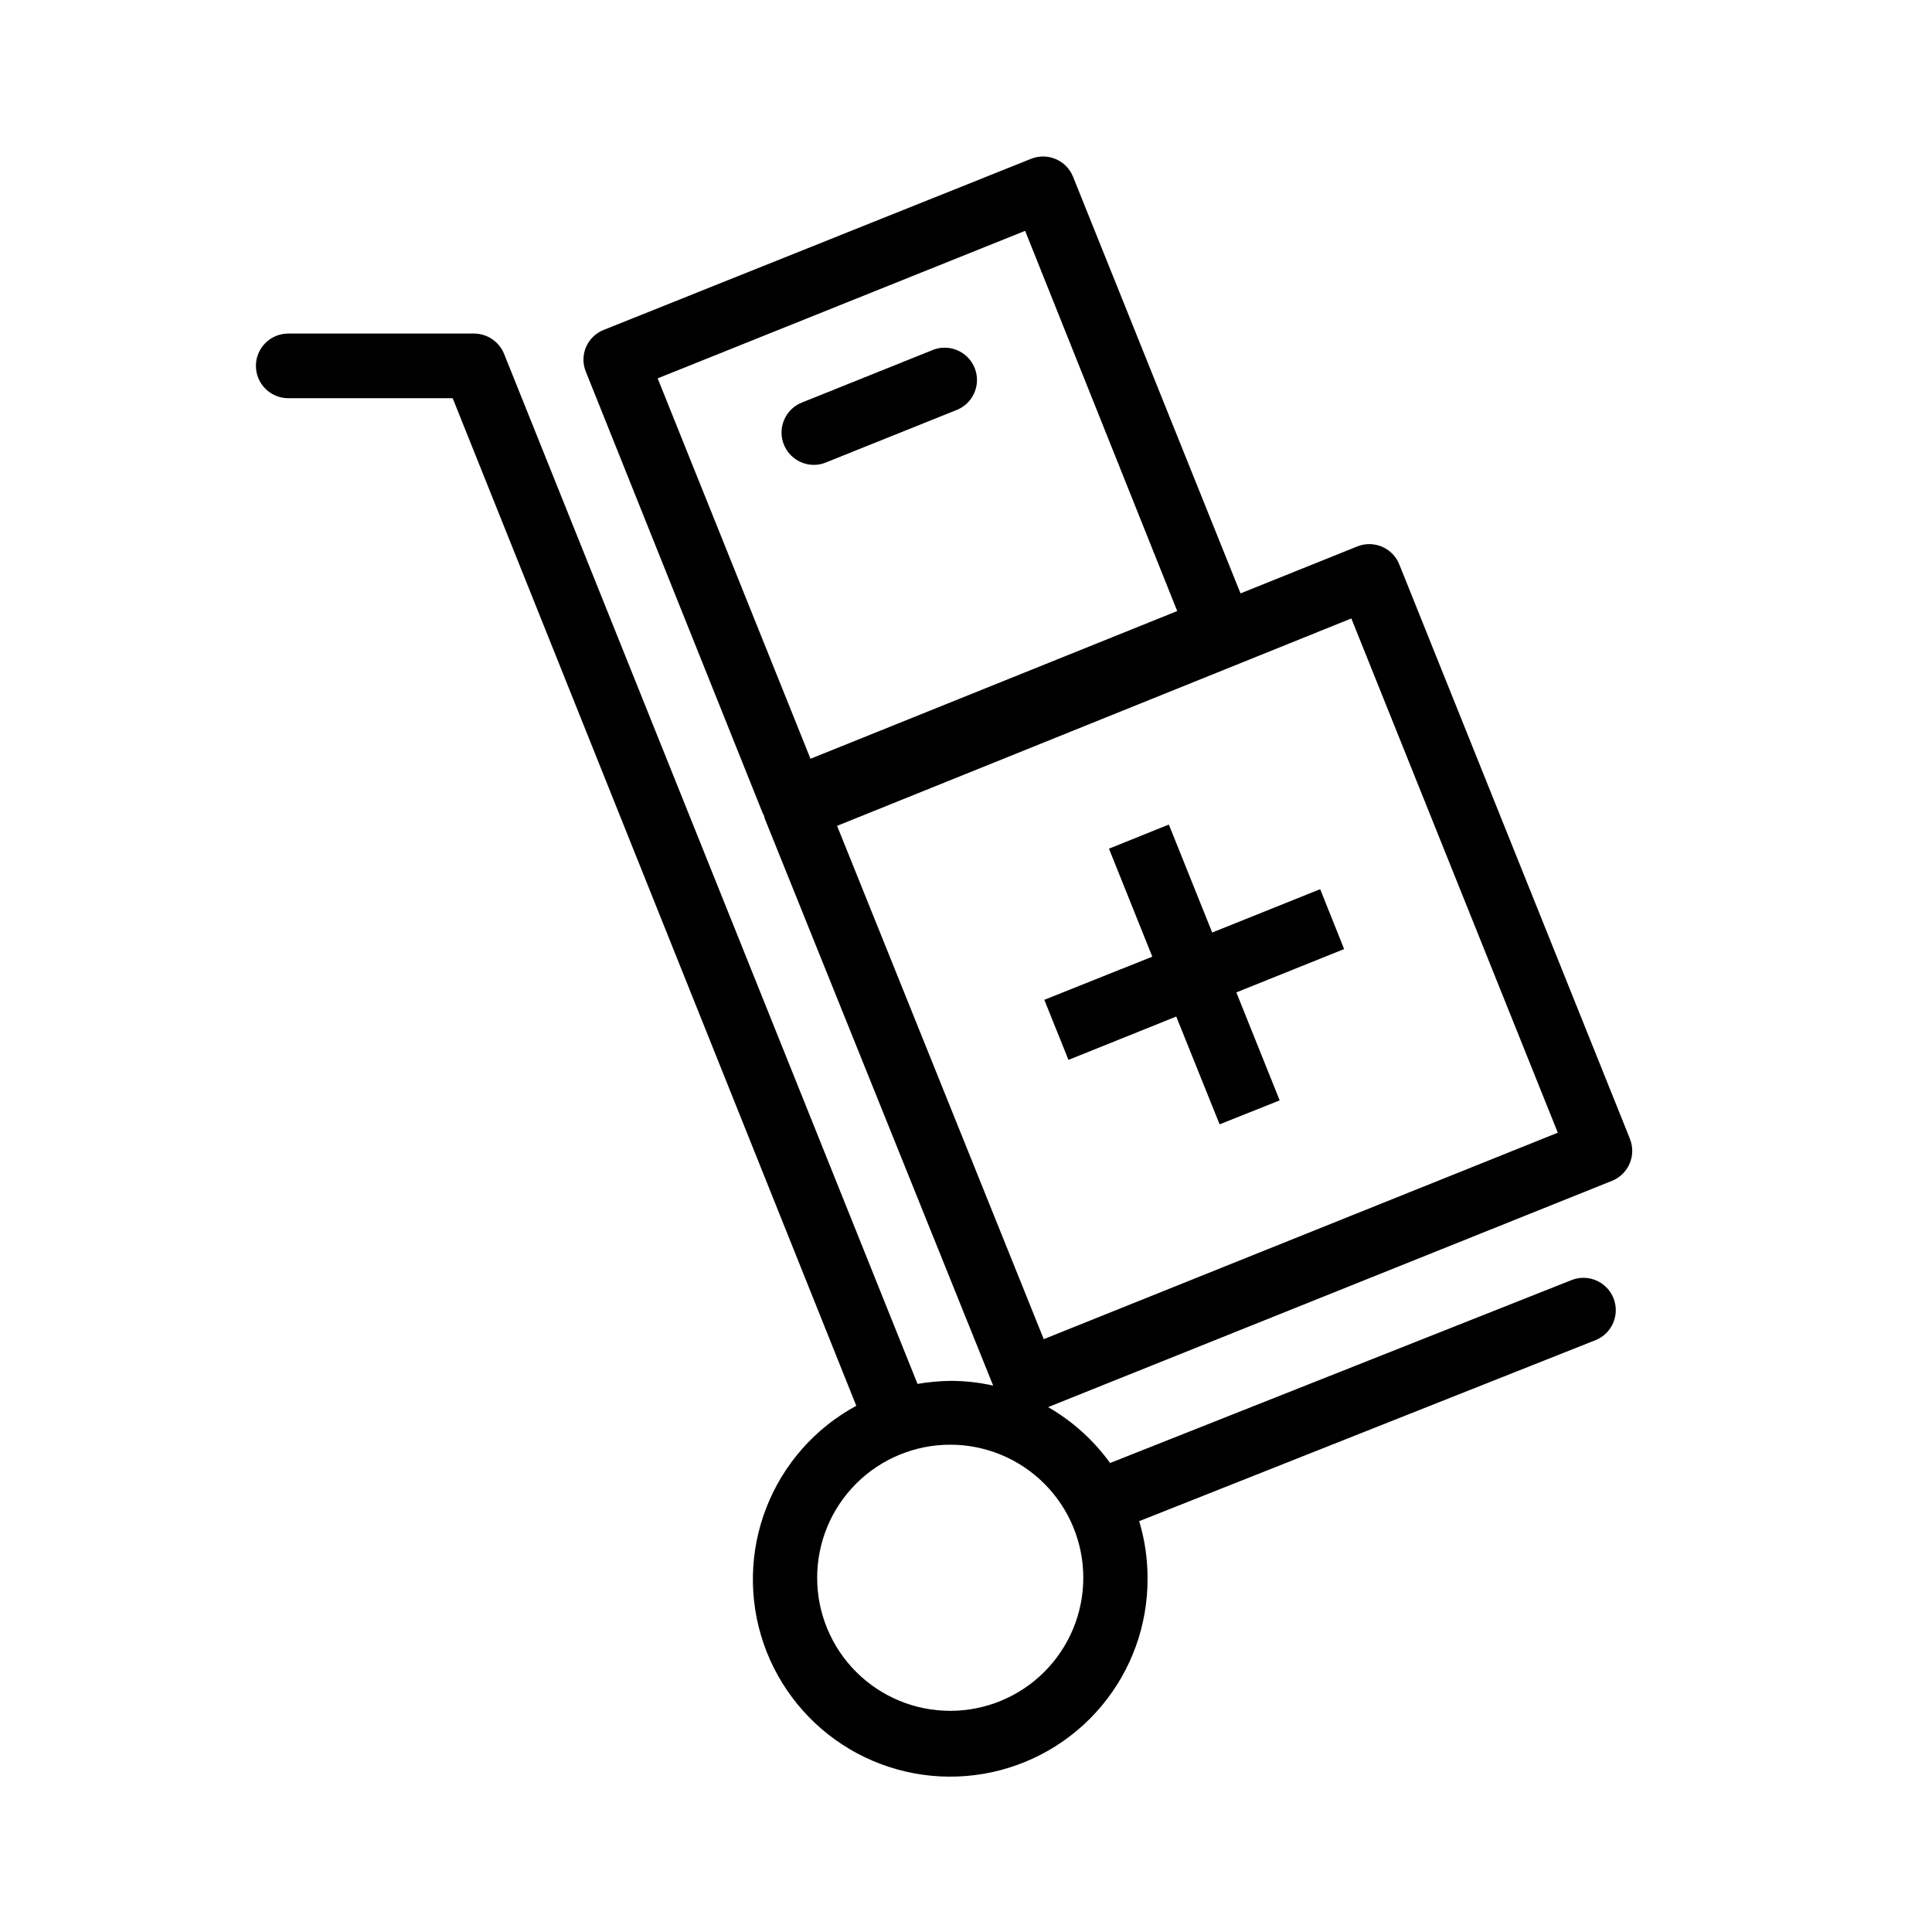
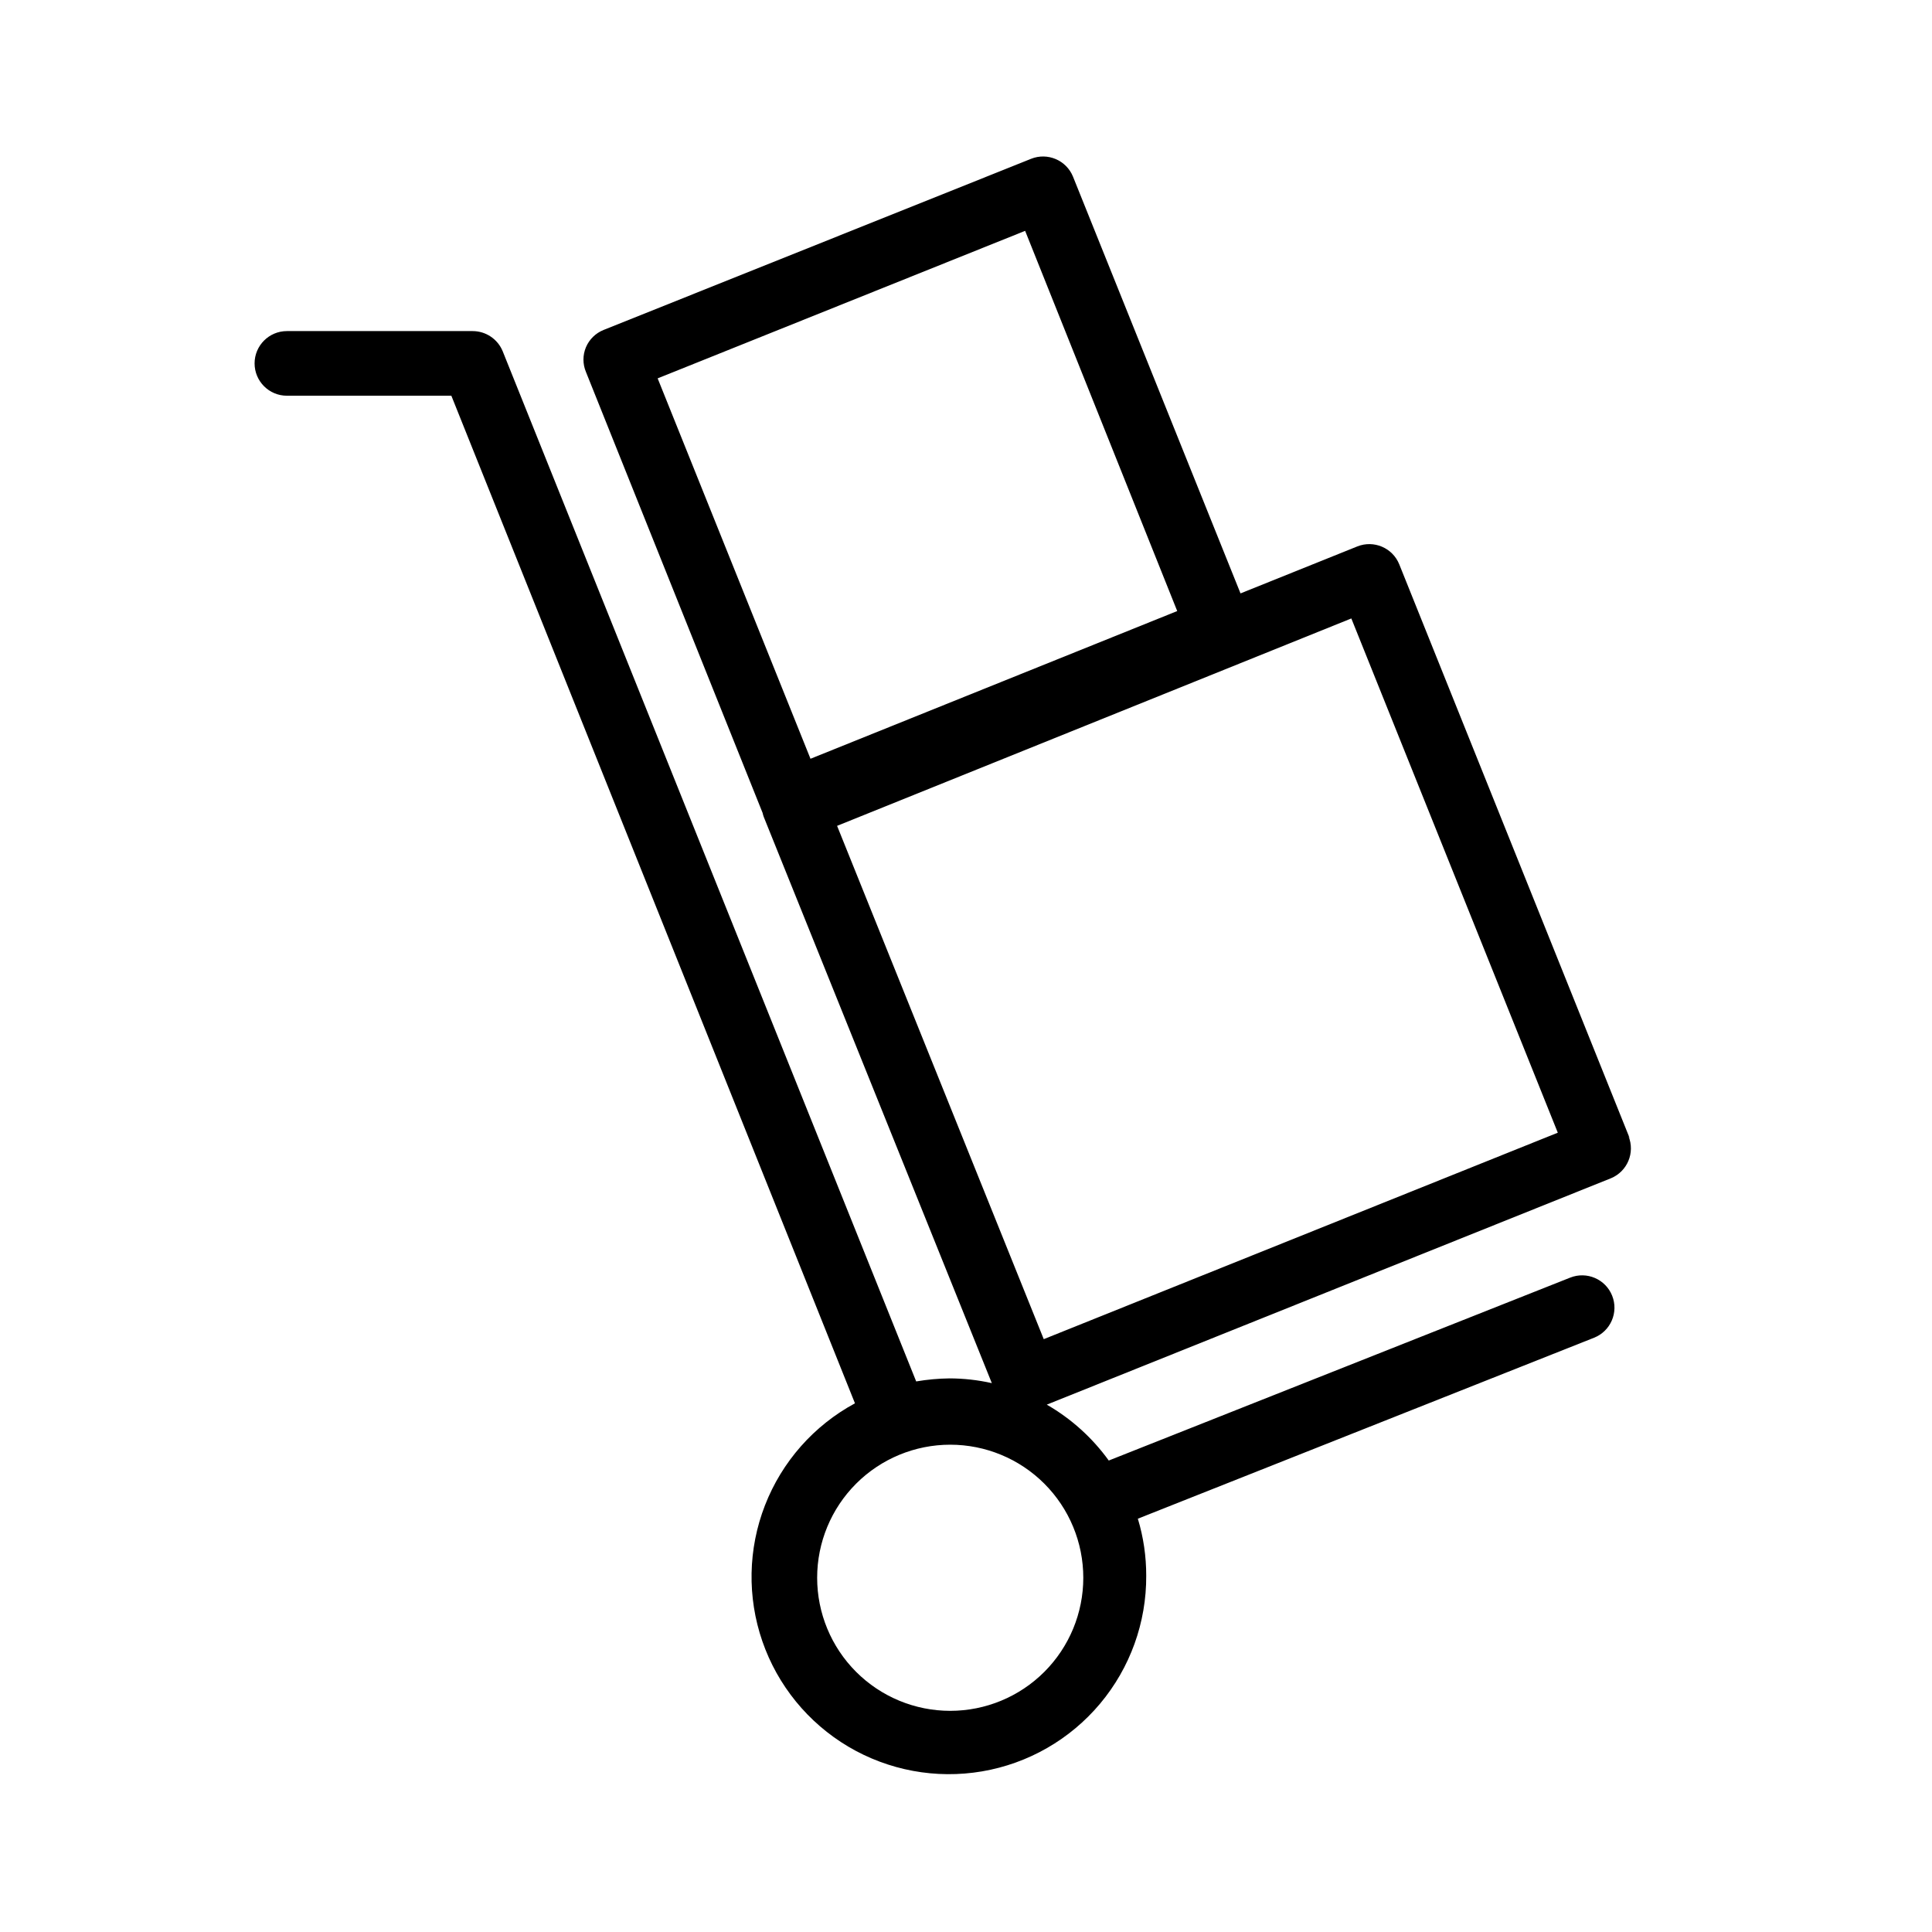
<svg xmlns="http://www.w3.org/2000/svg" fill="#000000" width="800px" height="800px" version="1.1" viewBox="144 144 512 512">
  <g>
-     <path d="m575.93 445.75-61.113-152.2c-1.77-4.379-6.75-6.496-11.133-4.734l-30.934 12.441-44.387-110.43c-1.77-4.379-6.754-6.496-11.133-4.734l-113.26 45.344c-2.113 0.84-3.797 2.492-4.688 4.582-0.879 2.094-0.879 4.457 0 6.551l46.805 116.83c0 0.25 0.25 0.402 0.352 0.656h0.004c0.074 0.359 0.176 0.711 0.301 1.059l60.457 150.09v-0.004c-3.688-0.828-7.457-1.25-11.234-1.258-2.957 0.039-5.902 0.309-8.816 0.805l-109.58-273.01c-1.328-3.231-4.473-5.34-7.961-5.34h-49.223c-4.731 0-8.566 3.832-8.566 8.562 0 4.731 3.836 8.566 8.566 8.566h43.578l106.96 267.02h0.004c-10.902 5.898-19.352 15.477-23.848 27.027-4.496 11.551-4.742 24.32-0.695 36.039 4.047 11.715 12.125 21.609 22.789 27.926 10.664 6.312 23.227 8.633 35.445 6.547 12.219-2.086 23.297-8.441 31.262-17.938 7.965-9.496 12.301-21.512 12.23-33.906 0.012-5.121-0.734-10.215-2.219-15.117l120.91-47.961c4.398-1.754 6.539-6.738 4.789-11.133-1.754-4.398-6.738-6.539-11.137-4.789l-122.27 48.469c-4.363-6.047-9.961-11.094-16.426-14.812l149.53-60.004c4.34-1.809 6.41-6.781 4.637-11.133zm-180.11 151.64c-9.352 0-18.324-3.715-24.938-10.328-6.613-6.613-10.328-15.586-10.328-24.938 0-9.355 3.715-18.324 10.328-24.938 6.613-6.613 15.586-10.328 24.938-10.328 9.355 0 18.324 3.715 24.938 10.328 6.613 6.613 10.328 15.582 10.328 24.938 0 9.352-3.715 18.324-10.328 24.938-6.613 6.613-15.582 10.328-24.938 10.328zm-77.535-353.12 97.387-39.094 40.305 100.76-97.188 39.145zm102.32 254.62-54.766-136.03 136.28-54.965 54.715 136.28z" />
-     <path d="m493.86 379.64-28.617 11.488-11.488-28.617-15.867 6.398 11.484 28.617-28.617 11.434 6.398 15.922 28.566-11.488 11.488 28.566 15.922-6.348-11.488-28.617 28.566-11.484z" />
-     <path d="m362.92 266.54 34.258-13.754c2.211-0.773 4.004-2.418 4.969-4.551 0.969-2.129 1.02-4.562 0.145-6.734s-2.602-3.887-4.773-4.754c-2.176-0.867-4.609-0.805-6.738 0.168l-34.258 13.754c-3.82 1.52-6.027 5.539-5.25 9.578 0.777 4.039 4.312 6.953 8.426 6.949 1.105 0.008 2.203-0.219 3.223-0.656z" />
+     <path d="m575.93 445.75-61.113-152.2c-1.77-4.379-6.75-6.496-11.133-4.734l-30.934 12.441-44.387-110.43c-1.77-4.379-6.754-6.496-11.133-4.734l-113.26 45.344c-2.113 0.84-3.797 2.492-4.688 4.582-0.879 2.094-0.879 4.457 0 6.551l46.805 116.83h0.004c0.074 0.359 0.176 0.711 0.301 1.059l60.457 150.09v-0.004c-3.688-0.828-7.457-1.25-11.234-1.258-2.957 0.039-5.902 0.309-8.816 0.805l-109.58-273.01c-1.328-3.231-4.473-5.34-7.961-5.34h-49.223c-4.731 0-8.566 3.832-8.566 8.562 0 4.731 3.836 8.566 8.566 8.566h43.578l106.96 267.02h0.004c-10.902 5.898-19.352 15.477-23.848 27.027-4.496 11.551-4.742 24.32-0.695 36.039 4.047 11.715 12.125 21.609 22.789 27.926 10.664 6.312 23.227 8.633 35.445 6.547 12.219-2.086 23.297-8.441 31.262-17.938 7.965-9.496 12.301-21.512 12.23-33.906 0.012-5.121-0.734-10.215-2.219-15.117l120.91-47.961c4.398-1.754 6.539-6.738 4.789-11.133-1.754-4.398-6.738-6.539-11.137-4.789l-122.27 48.469c-4.363-6.047-9.961-11.094-16.426-14.812l149.53-60.004c4.34-1.809 6.41-6.781 4.637-11.133zm-180.11 151.64c-9.352 0-18.324-3.715-24.938-10.328-6.613-6.613-10.328-15.586-10.328-24.938 0-9.355 3.715-18.324 10.328-24.938 6.613-6.613 15.586-10.328 24.938-10.328 9.355 0 18.324 3.715 24.938 10.328 6.613 6.613 10.328 15.582 10.328 24.938 0 9.352-3.715 18.324-10.328 24.938-6.613 6.613-15.582 10.328-24.938 10.328zm-77.535-353.12 97.387-39.094 40.305 100.76-97.188 39.145zm102.32 254.62-54.766-136.03 136.28-54.965 54.715 136.28z" />
  </g>
</svg>